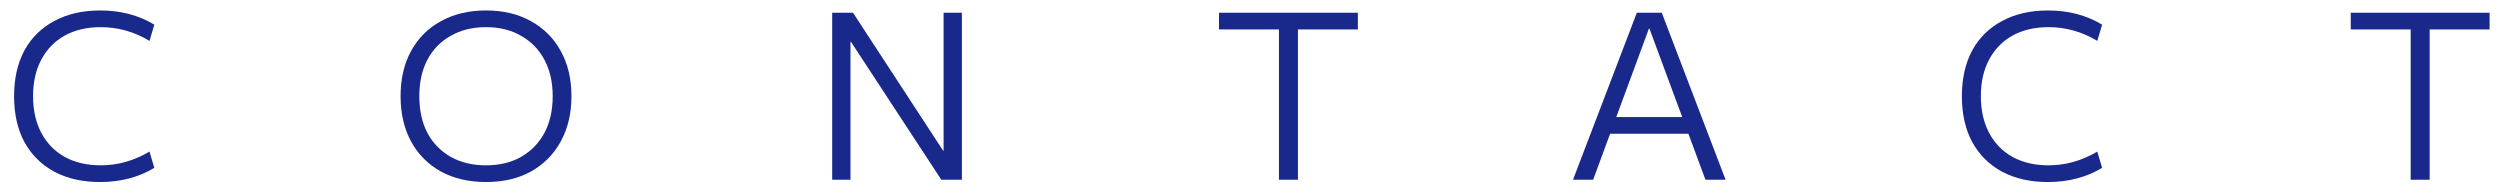
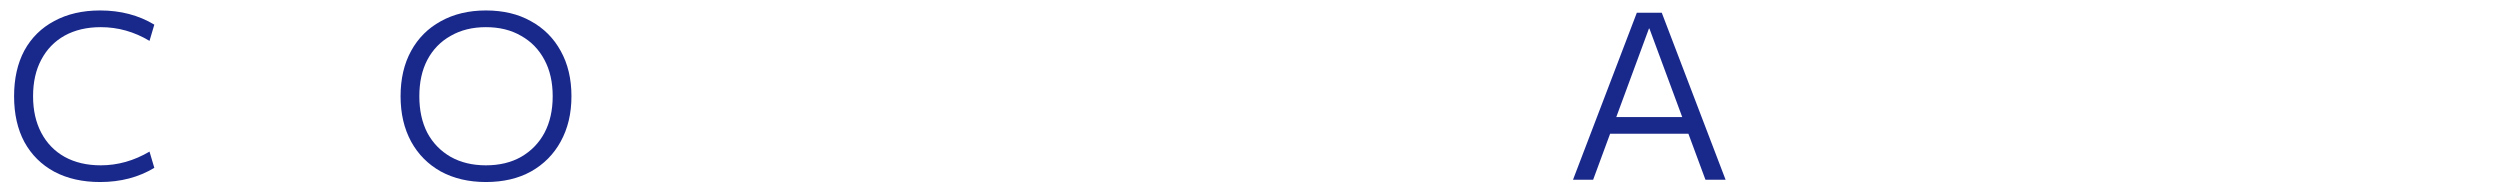
<svg xmlns="http://www.w3.org/2000/svg" width="153" height="12" viewBox="0 0 153 12" fill="none">
-   <path d="M147.533 11V1.802H143.865V0.78H152.363V1.802H148.695V11H147.533Z" fill="#19288B" />
-   <path d="M125.331 11.14C124.258 11.14 123.325 10.93 122.531 10.51C121.738 10.081 121.127 9.474 120.697 8.69C120.277 7.906 120.067 6.973 120.067 5.89C120.067 4.807 120.277 3.874 120.697 3.09C121.127 2.306 121.738 1.704 122.531 1.284C123.325 0.855 124.258 0.64 125.331 0.64C126.582 0.64 127.688 0.929 128.649 1.508L128.355 2.502C127.422 1.942 126.428 1.662 125.373 1.662C124.524 1.662 123.787 1.835 123.161 2.18C122.545 2.525 122.069 3.015 121.733 3.65C121.397 4.275 121.229 5.022 121.229 5.89C121.229 6.749 121.397 7.495 121.733 8.13C122.069 8.765 122.545 9.255 123.161 9.6C123.787 9.945 124.524 10.118 125.373 10.118C126.409 10.118 127.403 9.838 128.355 9.278L128.649 10.272C127.688 10.851 126.582 11.14 125.331 11.14Z" fill="#19288B" />
  <path d="M96.268 11L100.174 0.78H101.7L105.606 11H104.374L100.944 1.746H100.916L97.5 11H96.268ZM98.074 8.186V7.164H103.814V8.186H98.074Z" fill="#19288B" />
-   <path d="M78.271 11V1.802H74.603V0.78H83.101V1.802H79.433V11H78.271Z" fill="#19288B" />
-   <path d="M50.93 11V0.78H52.204L57.72 9.222H57.748V0.78H58.868V11H57.608L52.078 2.558H52.05V11H50.93Z" fill="#19288B" />
  <path d="M29.737 11.14C28.691 11.14 27.772 10.925 26.979 10.496C26.195 10.057 25.588 9.446 25.159 8.662C24.729 7.869 24.515 6.945 24.515 5.89C24.515 4.826 24.729 3.902 25.159 3.118C25.588 2.334 26.195 1.727 26.979 1.298C27.772 0.859 28.691 0.64 29.737 0.64C30.801 0.64 31.72 0.859 32.495 1.298C33.279 1.727 33.885 2.334 34.315 3.118C34.753 3.902 34.973 4.826 34.973 5.89C34.973 6.945 34.753 7.869 34.315 8.662C33.885 9.446 33.279 10.057 32.495 10.496C31.72 10.925 30.801 11.14 29.737 11.14ZM29.737 10.118C30.567 10.118 31.286 9.945 31.893 9.6C32.509 9.245 32.985 8.755 33.321 8.13C33.657 7.495 33.825 6.749 33.825 5.89C33.825 5.031 33.657 4.289 33.321 3.664C32.985 3.029 32.509 2.539 31.893 2.194C31.286 1.839 30.567 1.662 29.737 1.662C28.915 1.662 28.197 1.839 27.581 2.194C26.965 2.539 26.489 3.029 26.153 3.664C25.826 4.289 25.663 5.031 25.663 5.89C25.663 6.749 25.826 7.495 26.153 8.13C26.489 8.755 26.965 9.245 27.581 9.6C28.197 9.945 28.915 10.118 29.737 10.118Z" fill="#19288B" />
  <path d="M6.126 11.14C5.053 11.14 4.12 10.93 3.326 10.51C2.533 10.081 1.922 9.474 1.492 8.69C1.072 7.906 0.862 6.973 0.862 5.89C0.862 4.807 1.072 3.874 1.492 3.09C1.922 2.306 2.533 1.704 3.326 1.284C4.12 0.855 5.053 0.64 6.126 0.64C7.377 0.64 8.483 0.929 9.444 1.508L9.15 2.502C8.217 1.942 7.223 1.662 6.168 1.662C5.319 1.662 4.582 1.835 3.956 2.18C3.34 2.525 2.864 3.015 2.528 3.65C2.192 4.275 2.024 5.022 2.024 5.89C2.024 6.749 2.192 7.495 2.528 8.13C2.864 8.765 3.34 9.255 3.956 9.6C4.582 9.945 5.319 10.118 6.168 10.118C7.204 10.118 8.198 9.838 9.15 9.278L9.444 10.272C8.483 10.851 7.377 11.14 6.126 11.14Z" fill="#19288B" />
</svg>